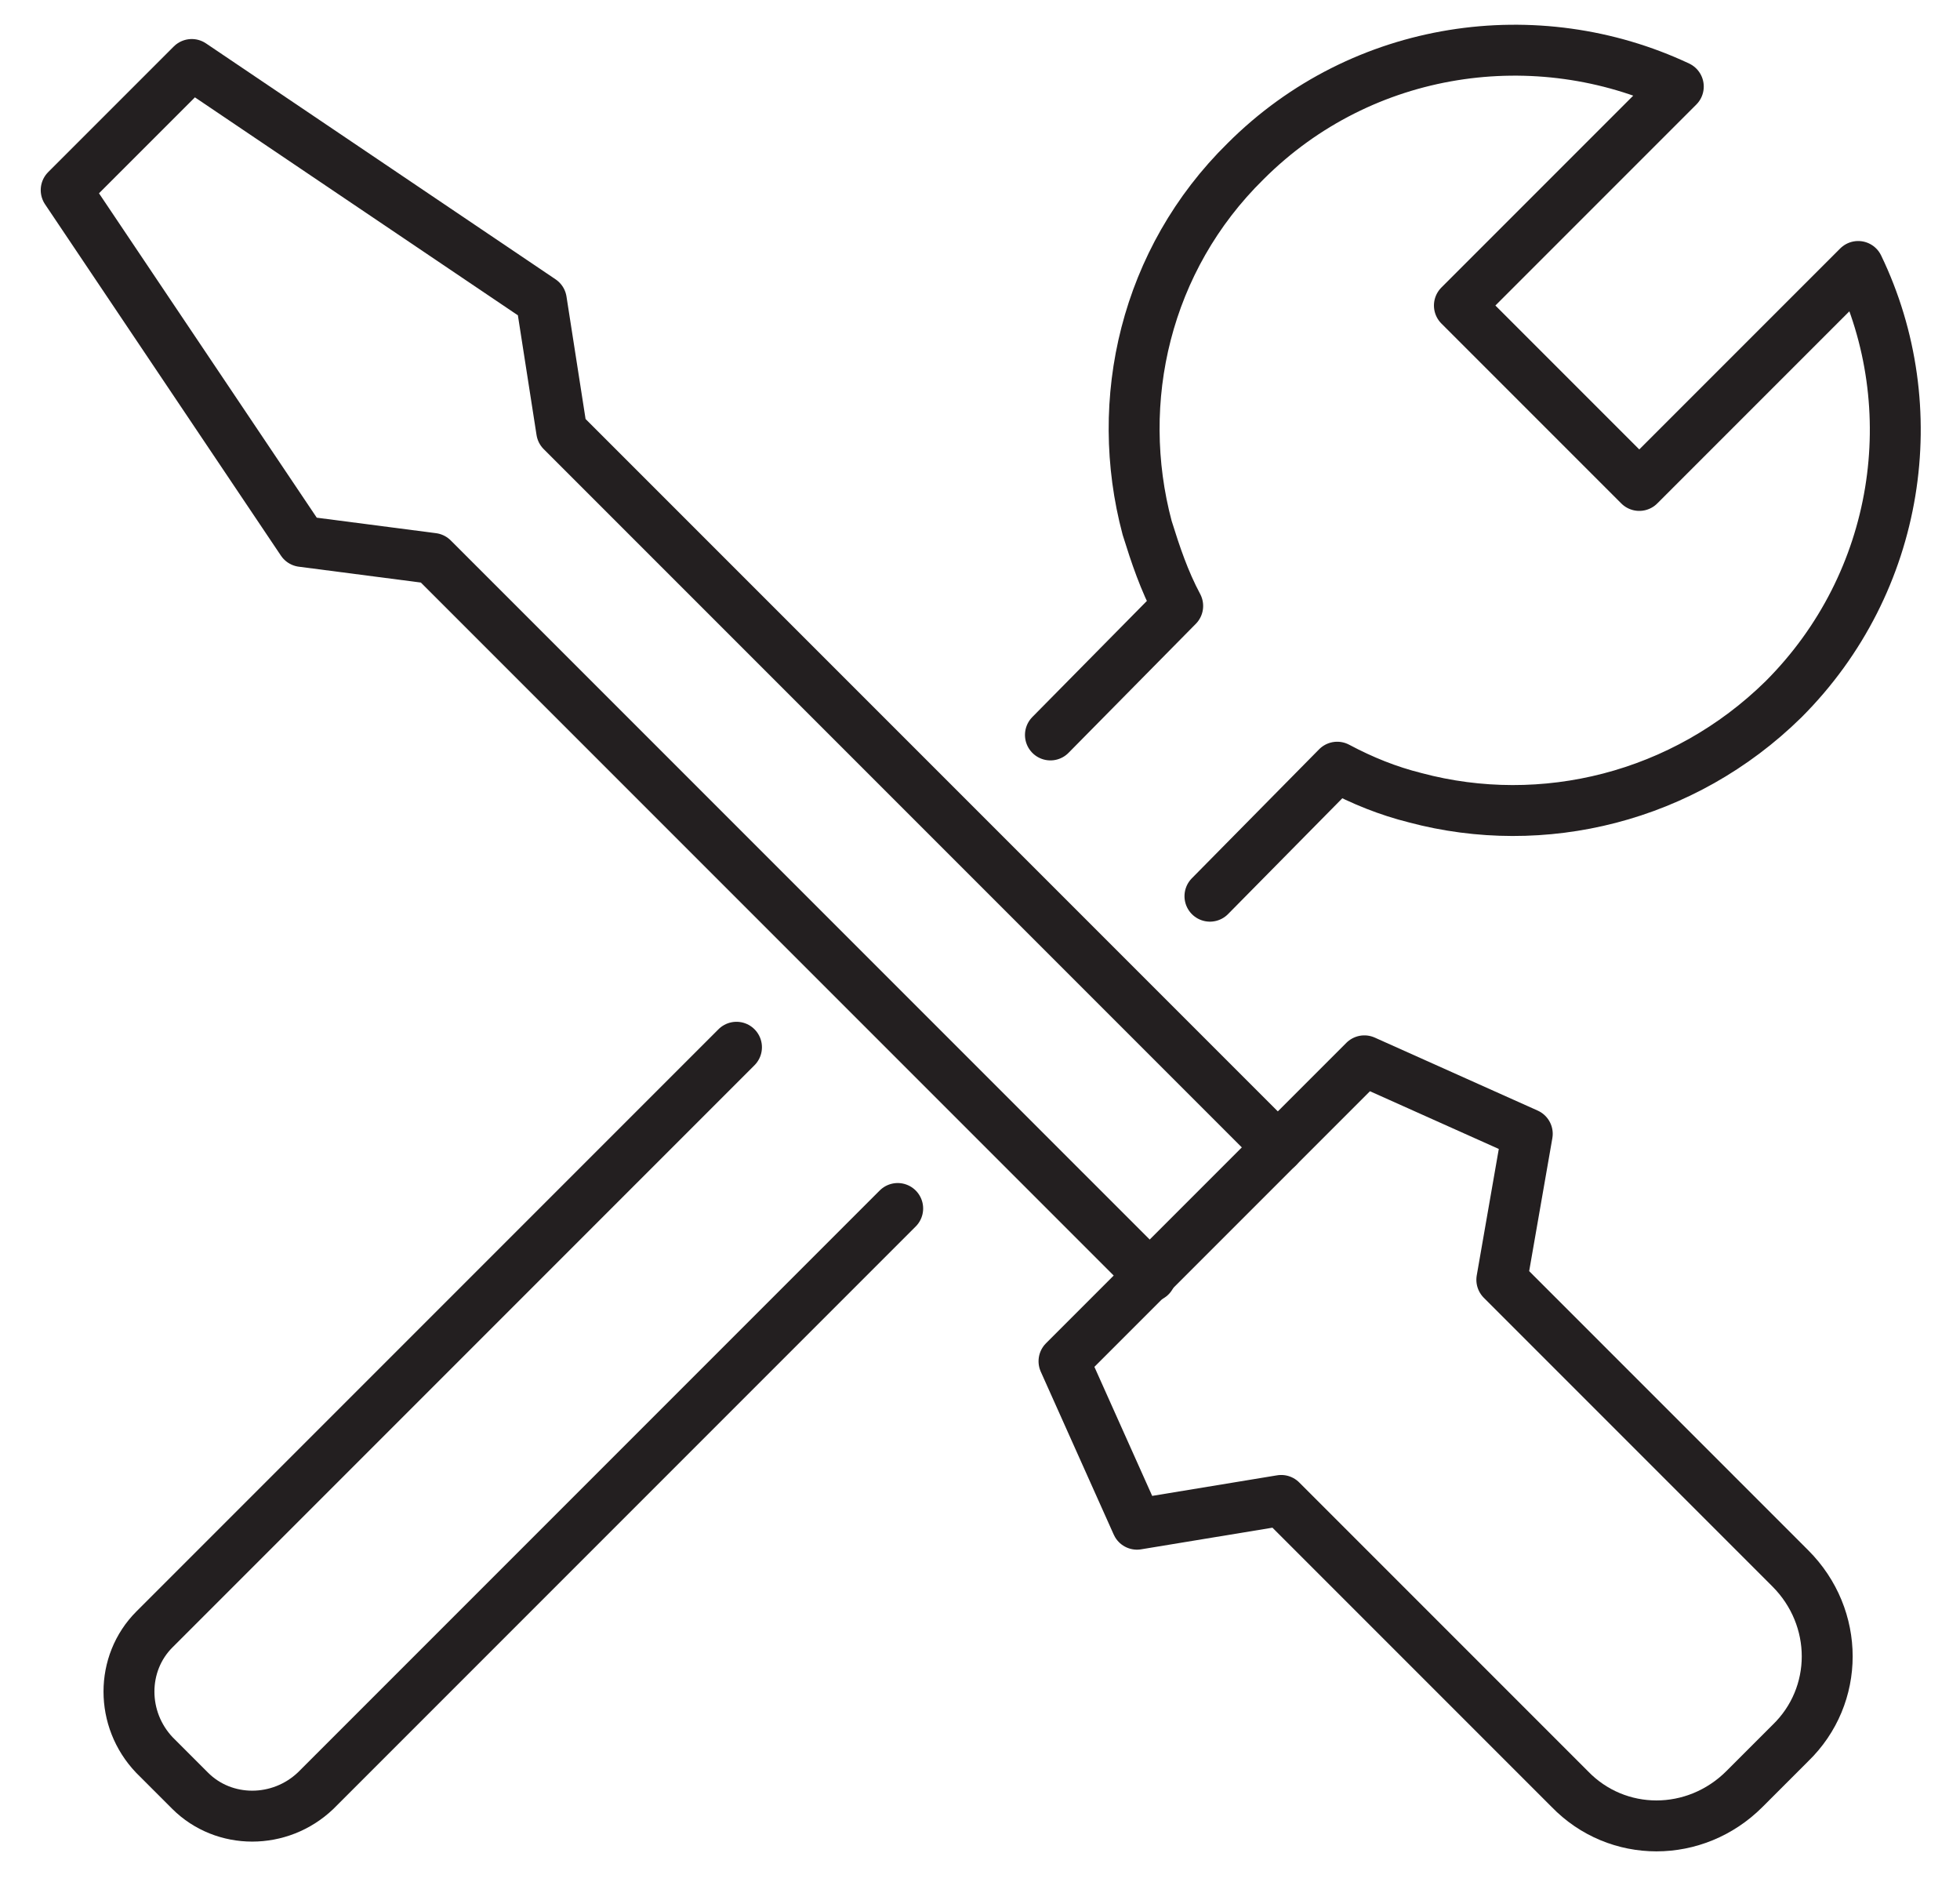
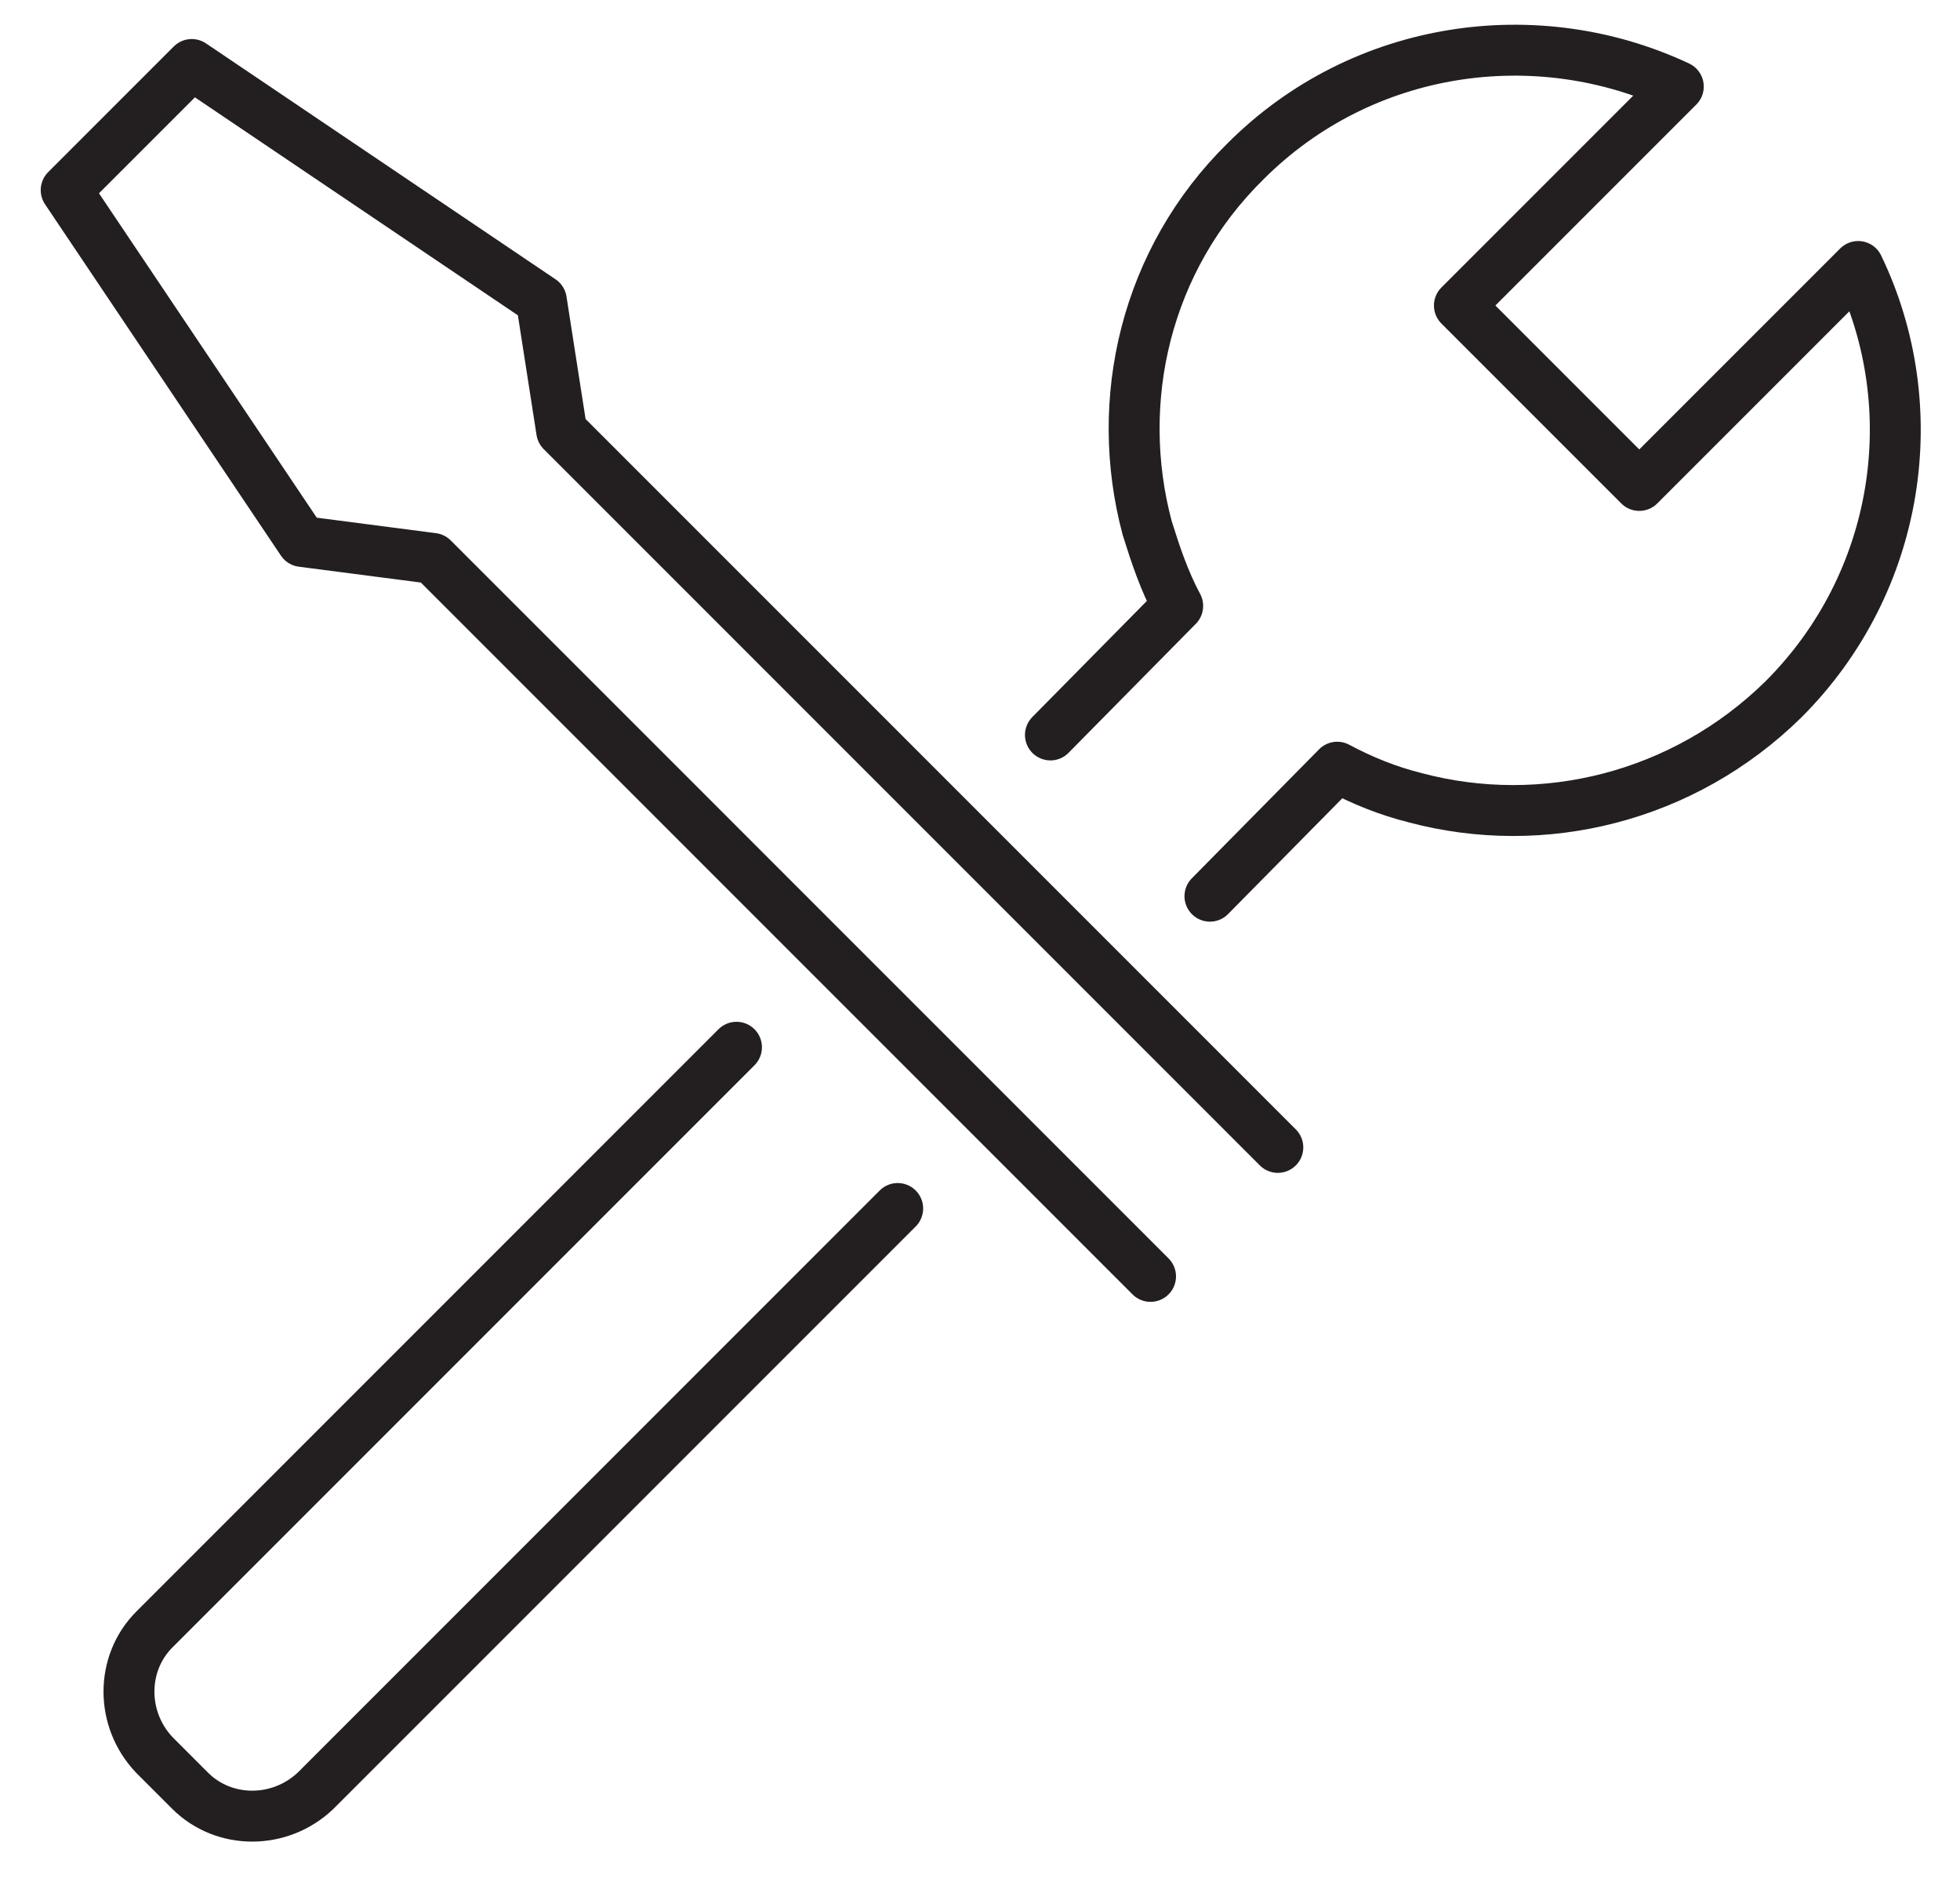
<svg xmlns="http://www.w3.org/2000/svg" id="Layer_1" x="0px" y="0px" viewBox="0 0 115.5 110.9" style="enable-background:new 0 0 115.5 110.9;" xml:space="preserve">
  <style type="text/css">	.st0{fill:none;stroke:#231F20;stroke-width:3;stroke-linecap:round;stroke-linejoin:round;}</style>
  <path class="st0" d="M61.9,43.3l7.5-7.6c-0.8-1.5-1.3-3-1.8-4.6c-2-7.5-0.1-15.8,5.8-21.6c6.9-6.9,17.2-8.3,25.5-4.4L86,18 l10.6,10.6l12.9-12.9c4,8.3,2.5,18.6-4.4,25.5C99.2,47,90.9,49,83.4,47c-1.6-0.4-3.1-1-4.6-1.8l-7.5,7.6" />
  <path class="st0" d="M43.4,61.7L9.1,96c-2,2-2,5.3,0,7.4l2.1,2.1c2,2,5.3,2,7.4,0l34.3-34.3" />
-   <path class="st0" d="M88.5,75.4l17,17c2.9,2.9,2.9,7.5,0,10.3l-2.7,2.7c-2.9,2.9-7.5,2.9-10.3,0l-17-17L67,89.8l-4.3-9.6l17.7-17.7 l9.6,4.3L88.5,75.4z" />
  <polyline class="st0" points="67.8,75.2 25.5,32.9 17.8,31.9 3.9,11.2 11.3,3.8 31.9,17.7 33.1,25.4 75.3,67.6 " />
</svg>